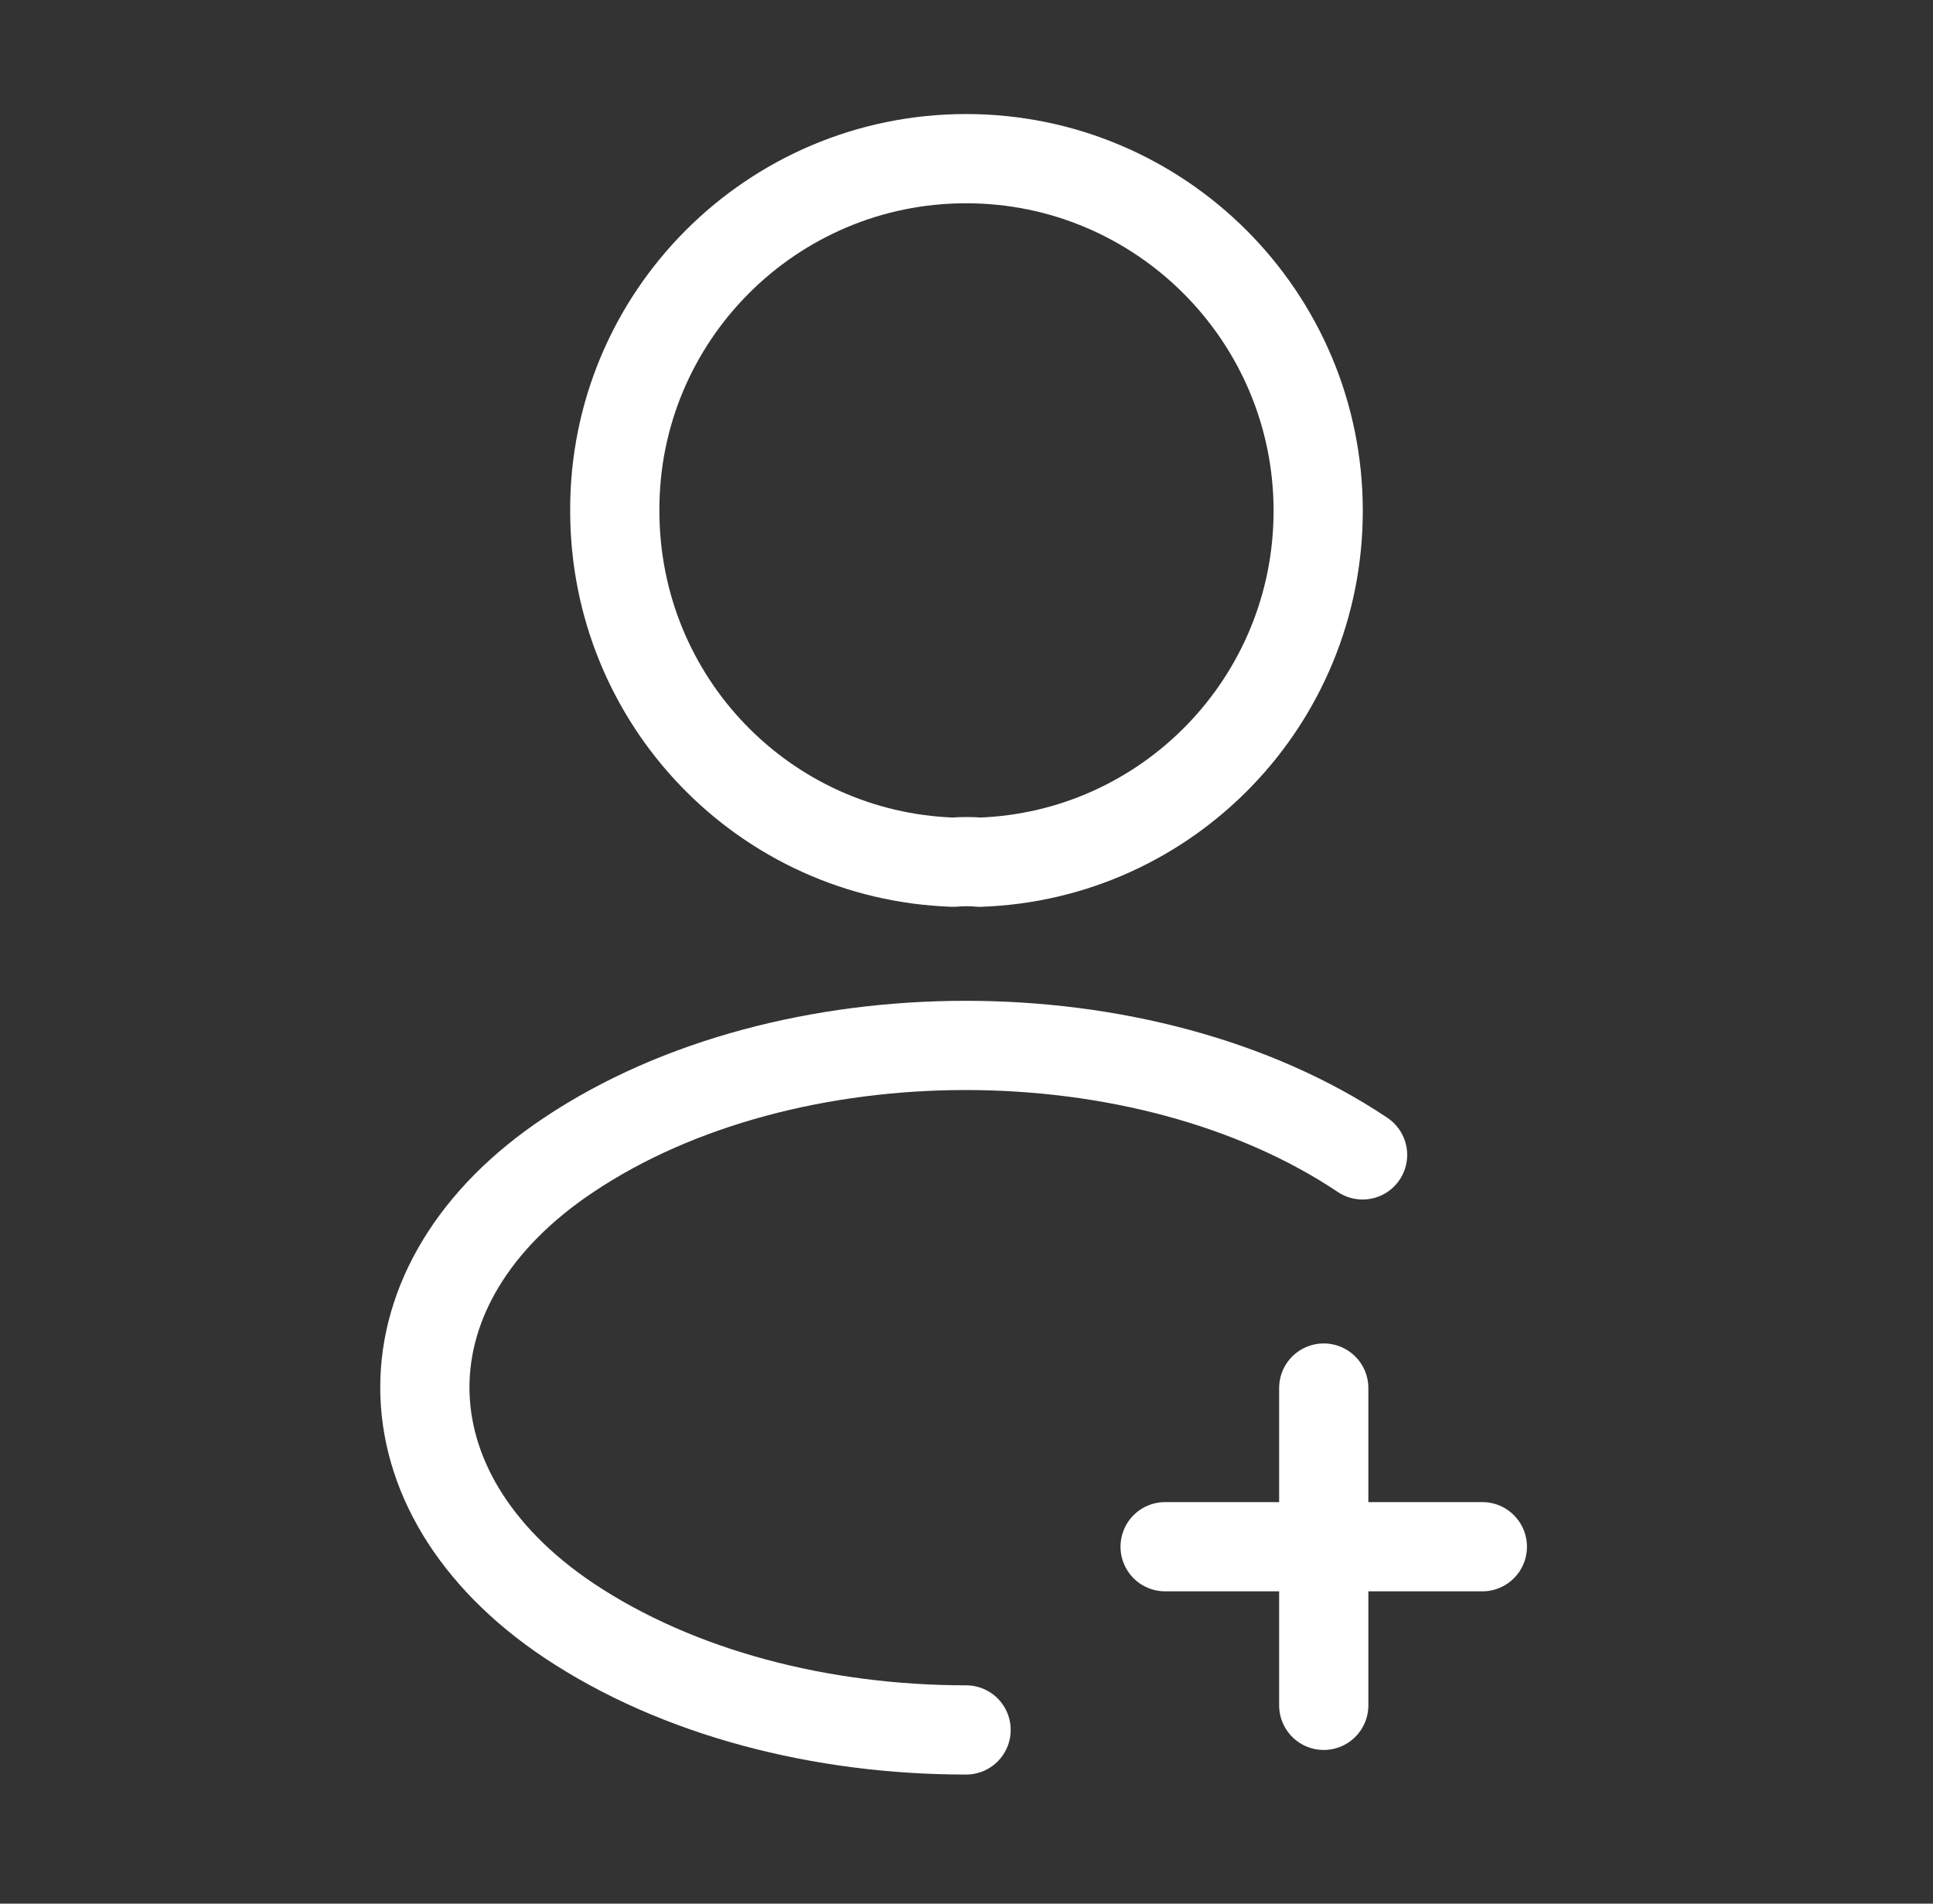
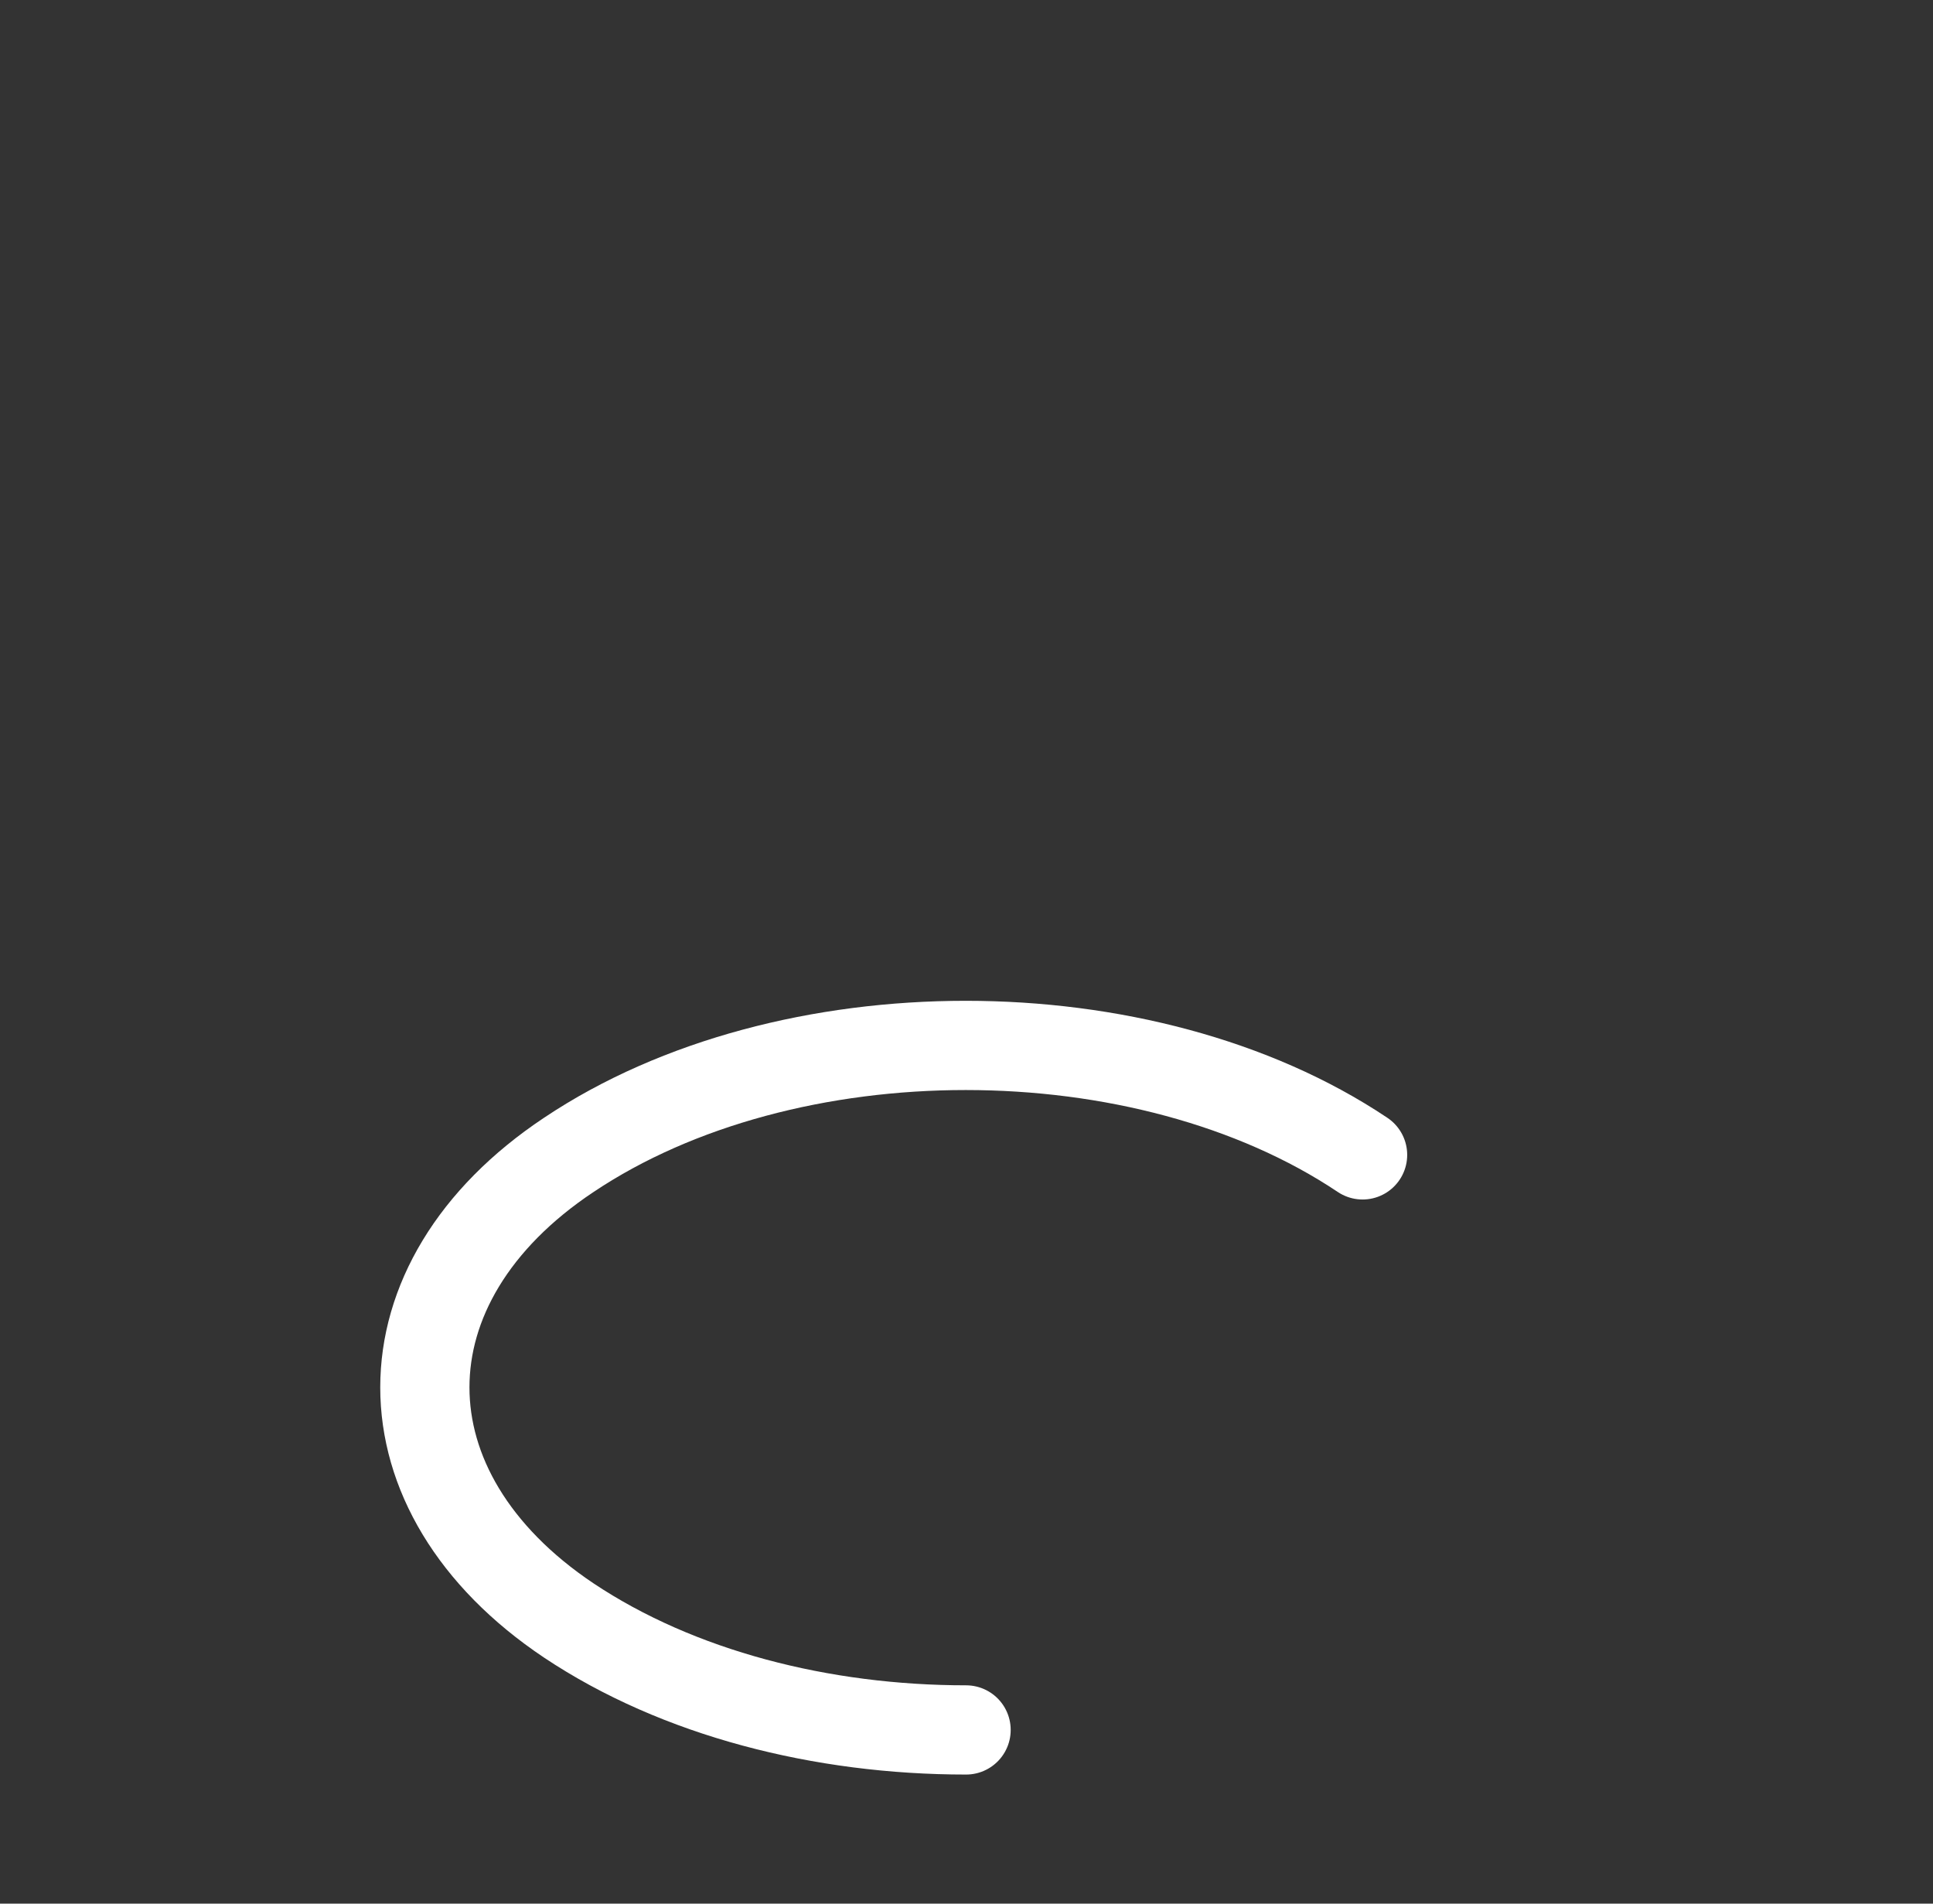
<svg xmlns="http://www.w3.org/2000/svg" width="65" height="64" viewBox="0 0 65 64" fill="none">
  <rect x="0" y="0" width="65" height="64" fill="#333333" stroke="none" />
-   <path d="M49.846 52H39.179" stroke="white" stroke-width="3" stroke-linecap="round" stroke-linejoin="round" />
-   <path d="M44.513 57.333V46.666" stroke="white" stroke-width="3" stroke-linecap="round" stroke-linejoin="round" />
-   <path d="M32.94 28.987C32.673 28.961 32.353 28.961 32.06 28.987C25.713 28.774 20.673 23.574 20.673 17.174C20.646 10.641 25.953 5.334 32.486 5.334C39.02 5.334 44.326 10.641 44.326 17.174C44.326 23.574 39.26 28.774 32.94 28.987Z" stroke="white" stroke-width="3" stroke-linecap="round" stroke-linejoin="round" />
  <path d="M32.486 58.16C27.633 58.16 22.806 56.933 19.126 54.48C12.673 50.16 12.673 43.12 19.126 38.827C26.459 33.92 38.486 33.92 45.819 38.827" stroke="white" stroke-width="3" stroke-linecap="round" stroke-linejoin="round" />
</svg>